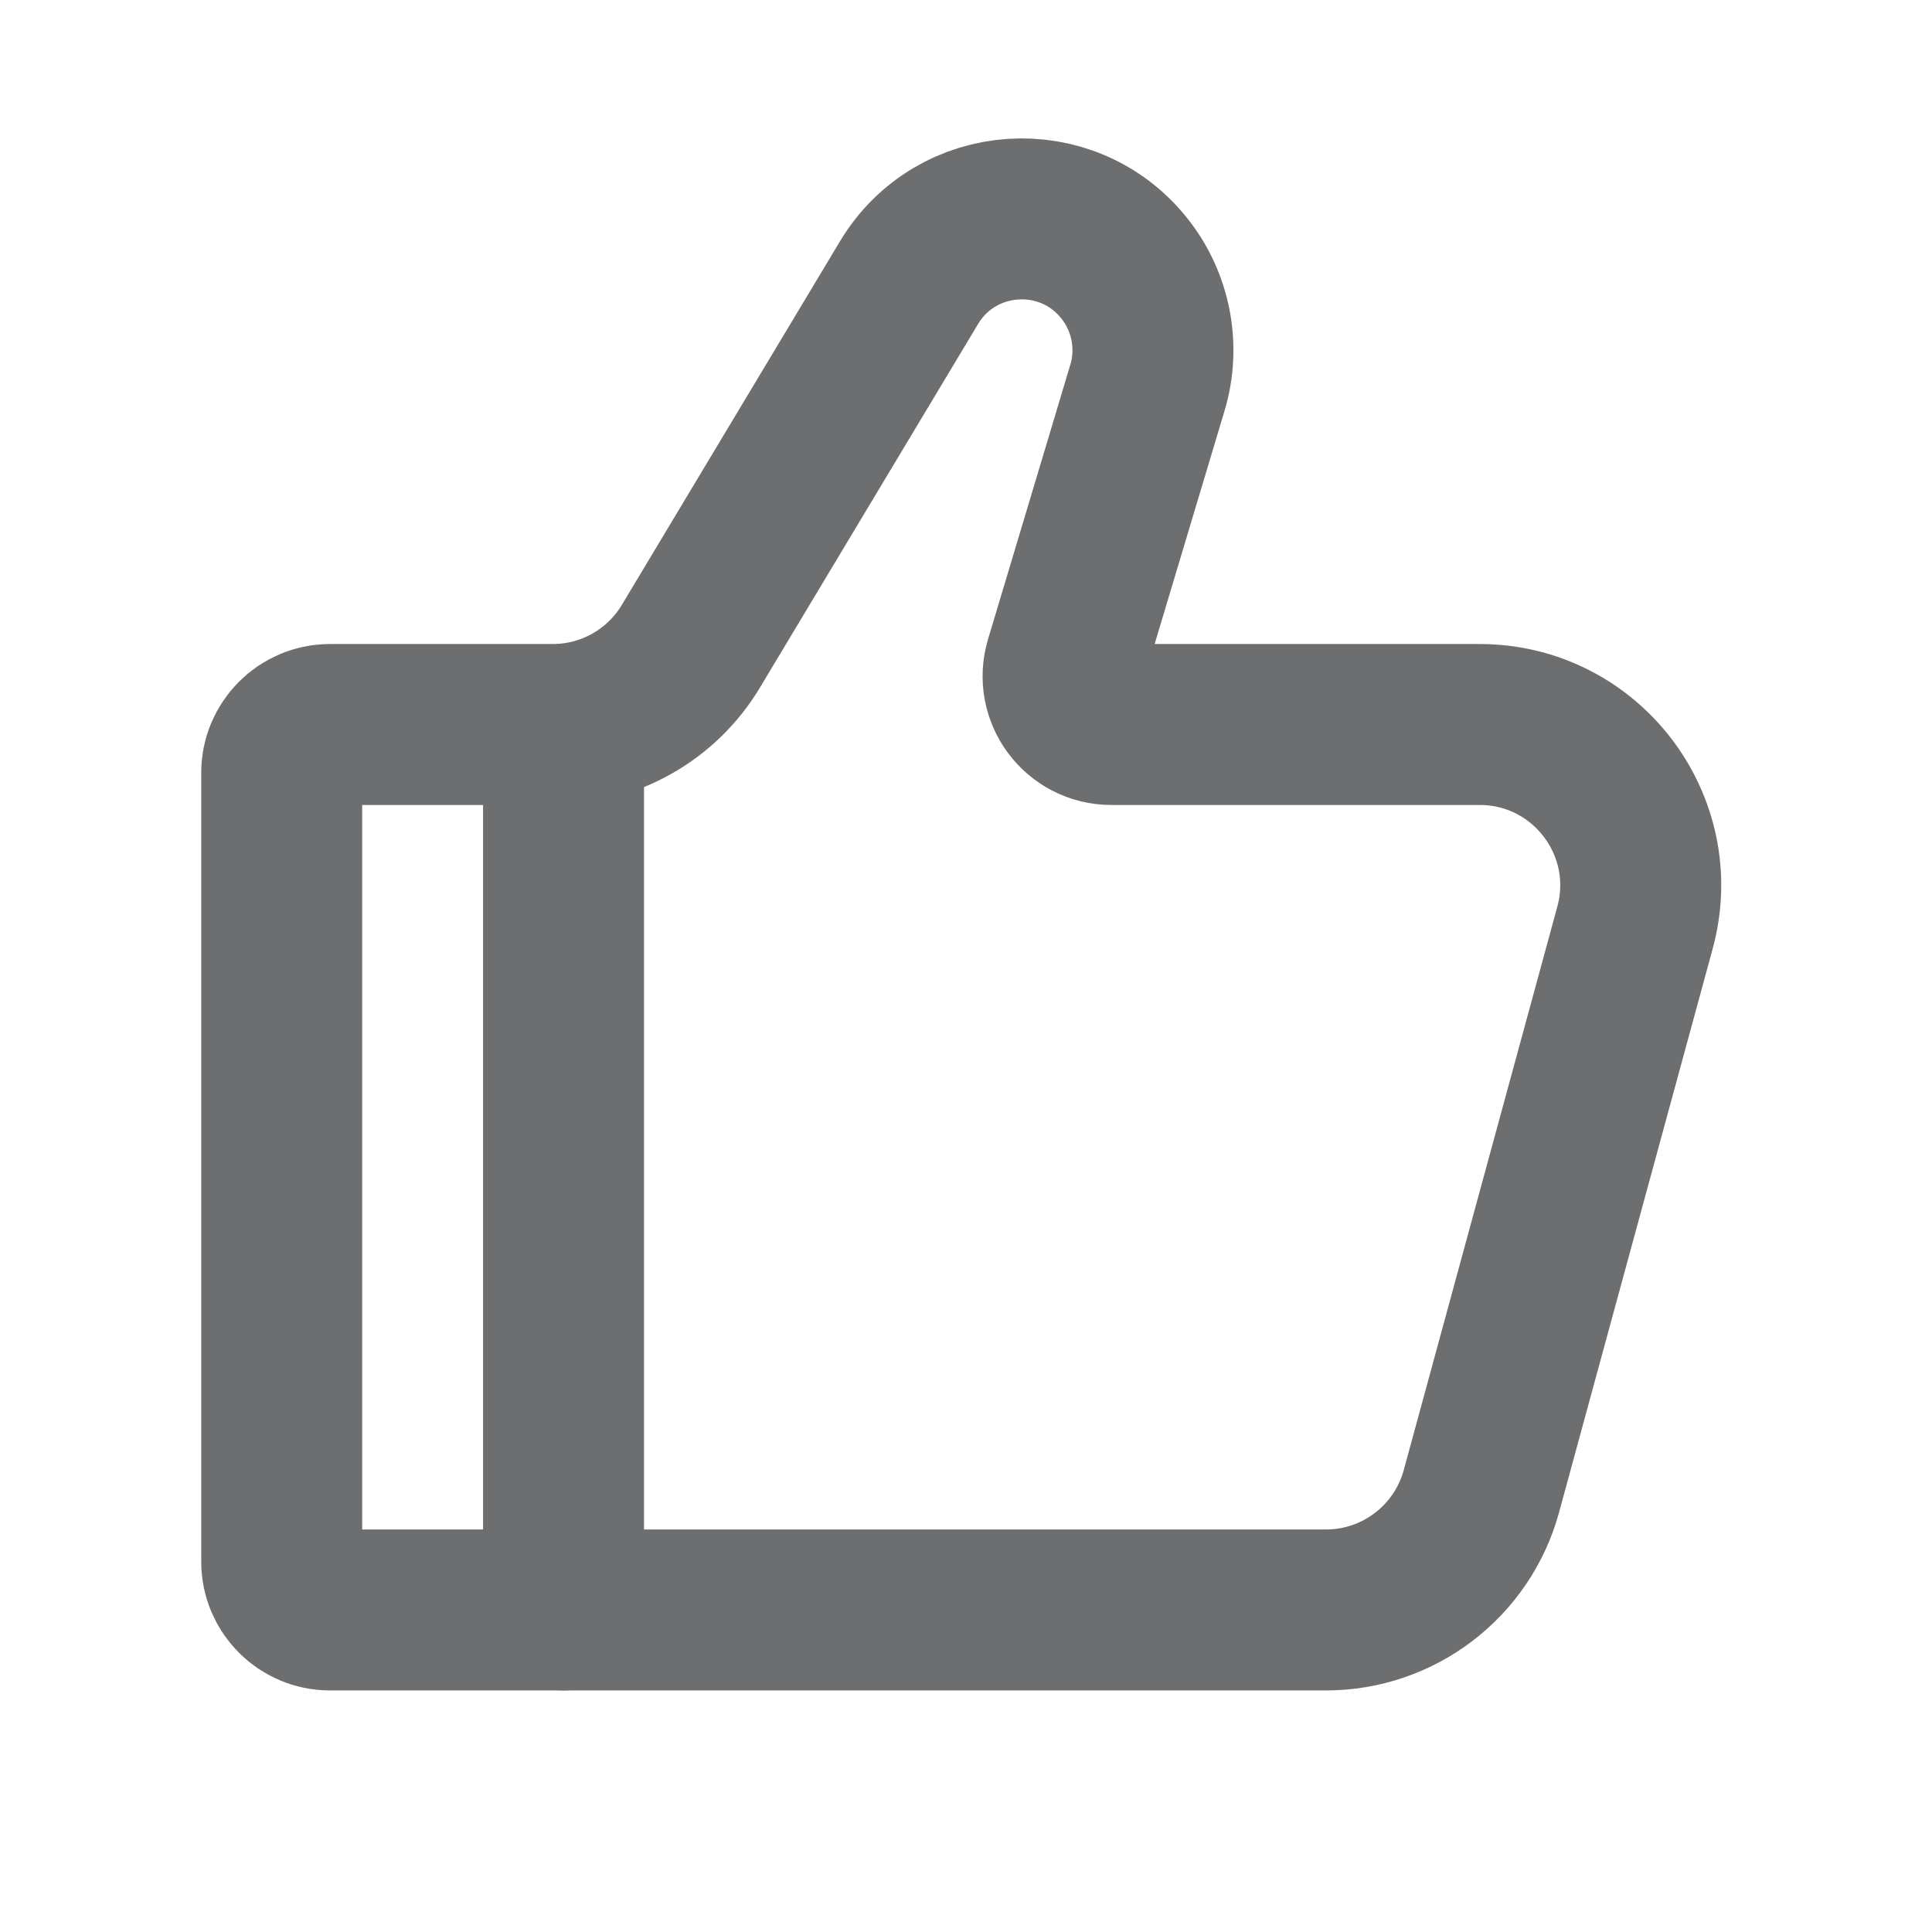
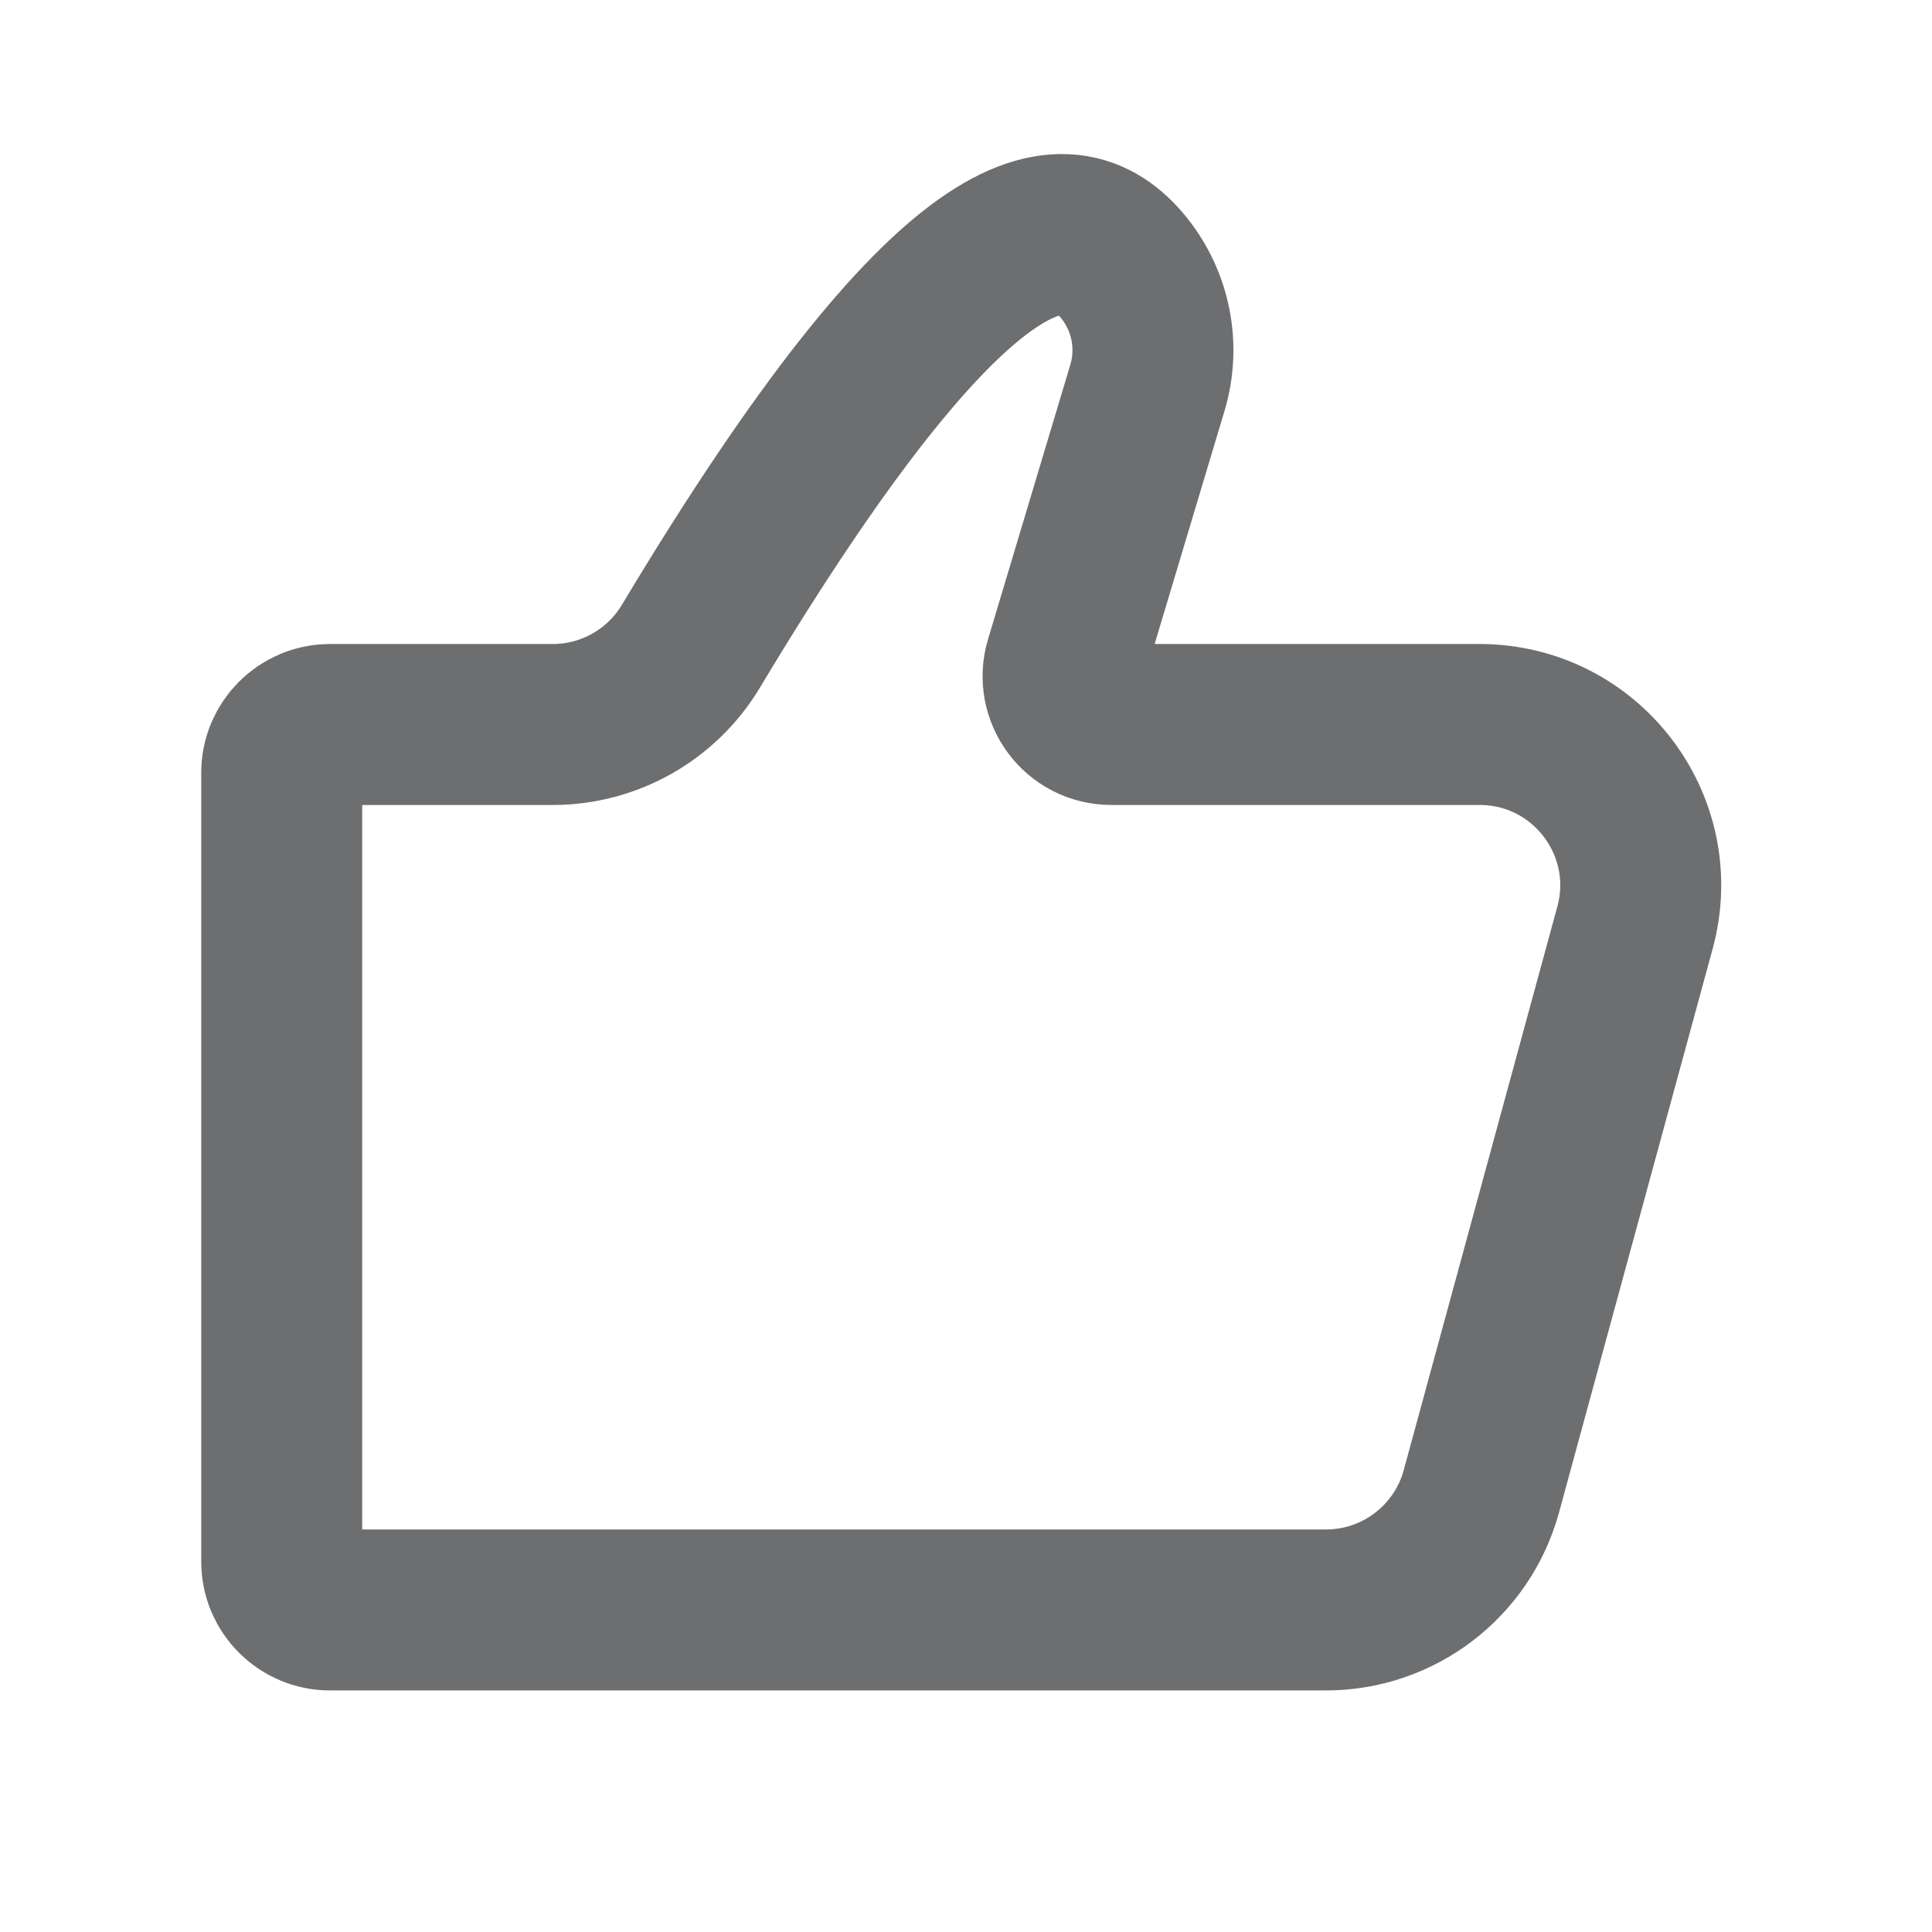
<svg xmlns="http://www.w3.org/2000/svg" width="16" height="16" viewBox="0 0 16 16" fill="none">
-   <path d="M10.981 13.333H2.733C2.512 13.333 2.333 13.154 2.333 12.933V6.4C2.333 6.179 2.512 6 2.733 6H4.578C5.046 6 5.48 5.754 5.721 5.353L7.528 2.341C7.918 1.691 8.837 1.629 9.31 2.221C9.533 2.5 9.605 2.871 9.502 3.213L8.821 5.485C8.744 5.742 8.936 6 9.204 6H12.254C13.133 6 13.772 6.836 13.54 7.684L12.268 12.351C12.109 12.931 11.582 13.333 10.981 13.333Z" stroke="#6C6E70" stroke-width="1.333" stroke-linecap="round" />
-   <path d="M4.667 13.333L4.667 6" stroke="#6C6E70" stroke-width="1.333" stroke-linecap="round" stroke-linejoin="round" />
+   <path d="M10.981 13.333H2.733C2.512 13.333 2.333 13.154 2.333 12.933V6.4C2.333 6.179 2.512 6 2.733 6H4.578C5.046 6 5.48 5.754 5.721 5.353C7.918 1.691 8.837 1.629 9.31 2.221C9.533 2.5 9.605 2.871 9.502 3.213L8.821 5.485C8.744 5.742 8.936 6 9.204 6H12.254C13.133 6 13.772 6.836 13.54 7.684L12.268 12.351C12.109 12.931 11.582 13.333 10.981 13.333Z" stroke="#6C6E70" stroke-width="1.333" stroke-linecap="round" />
</svg>